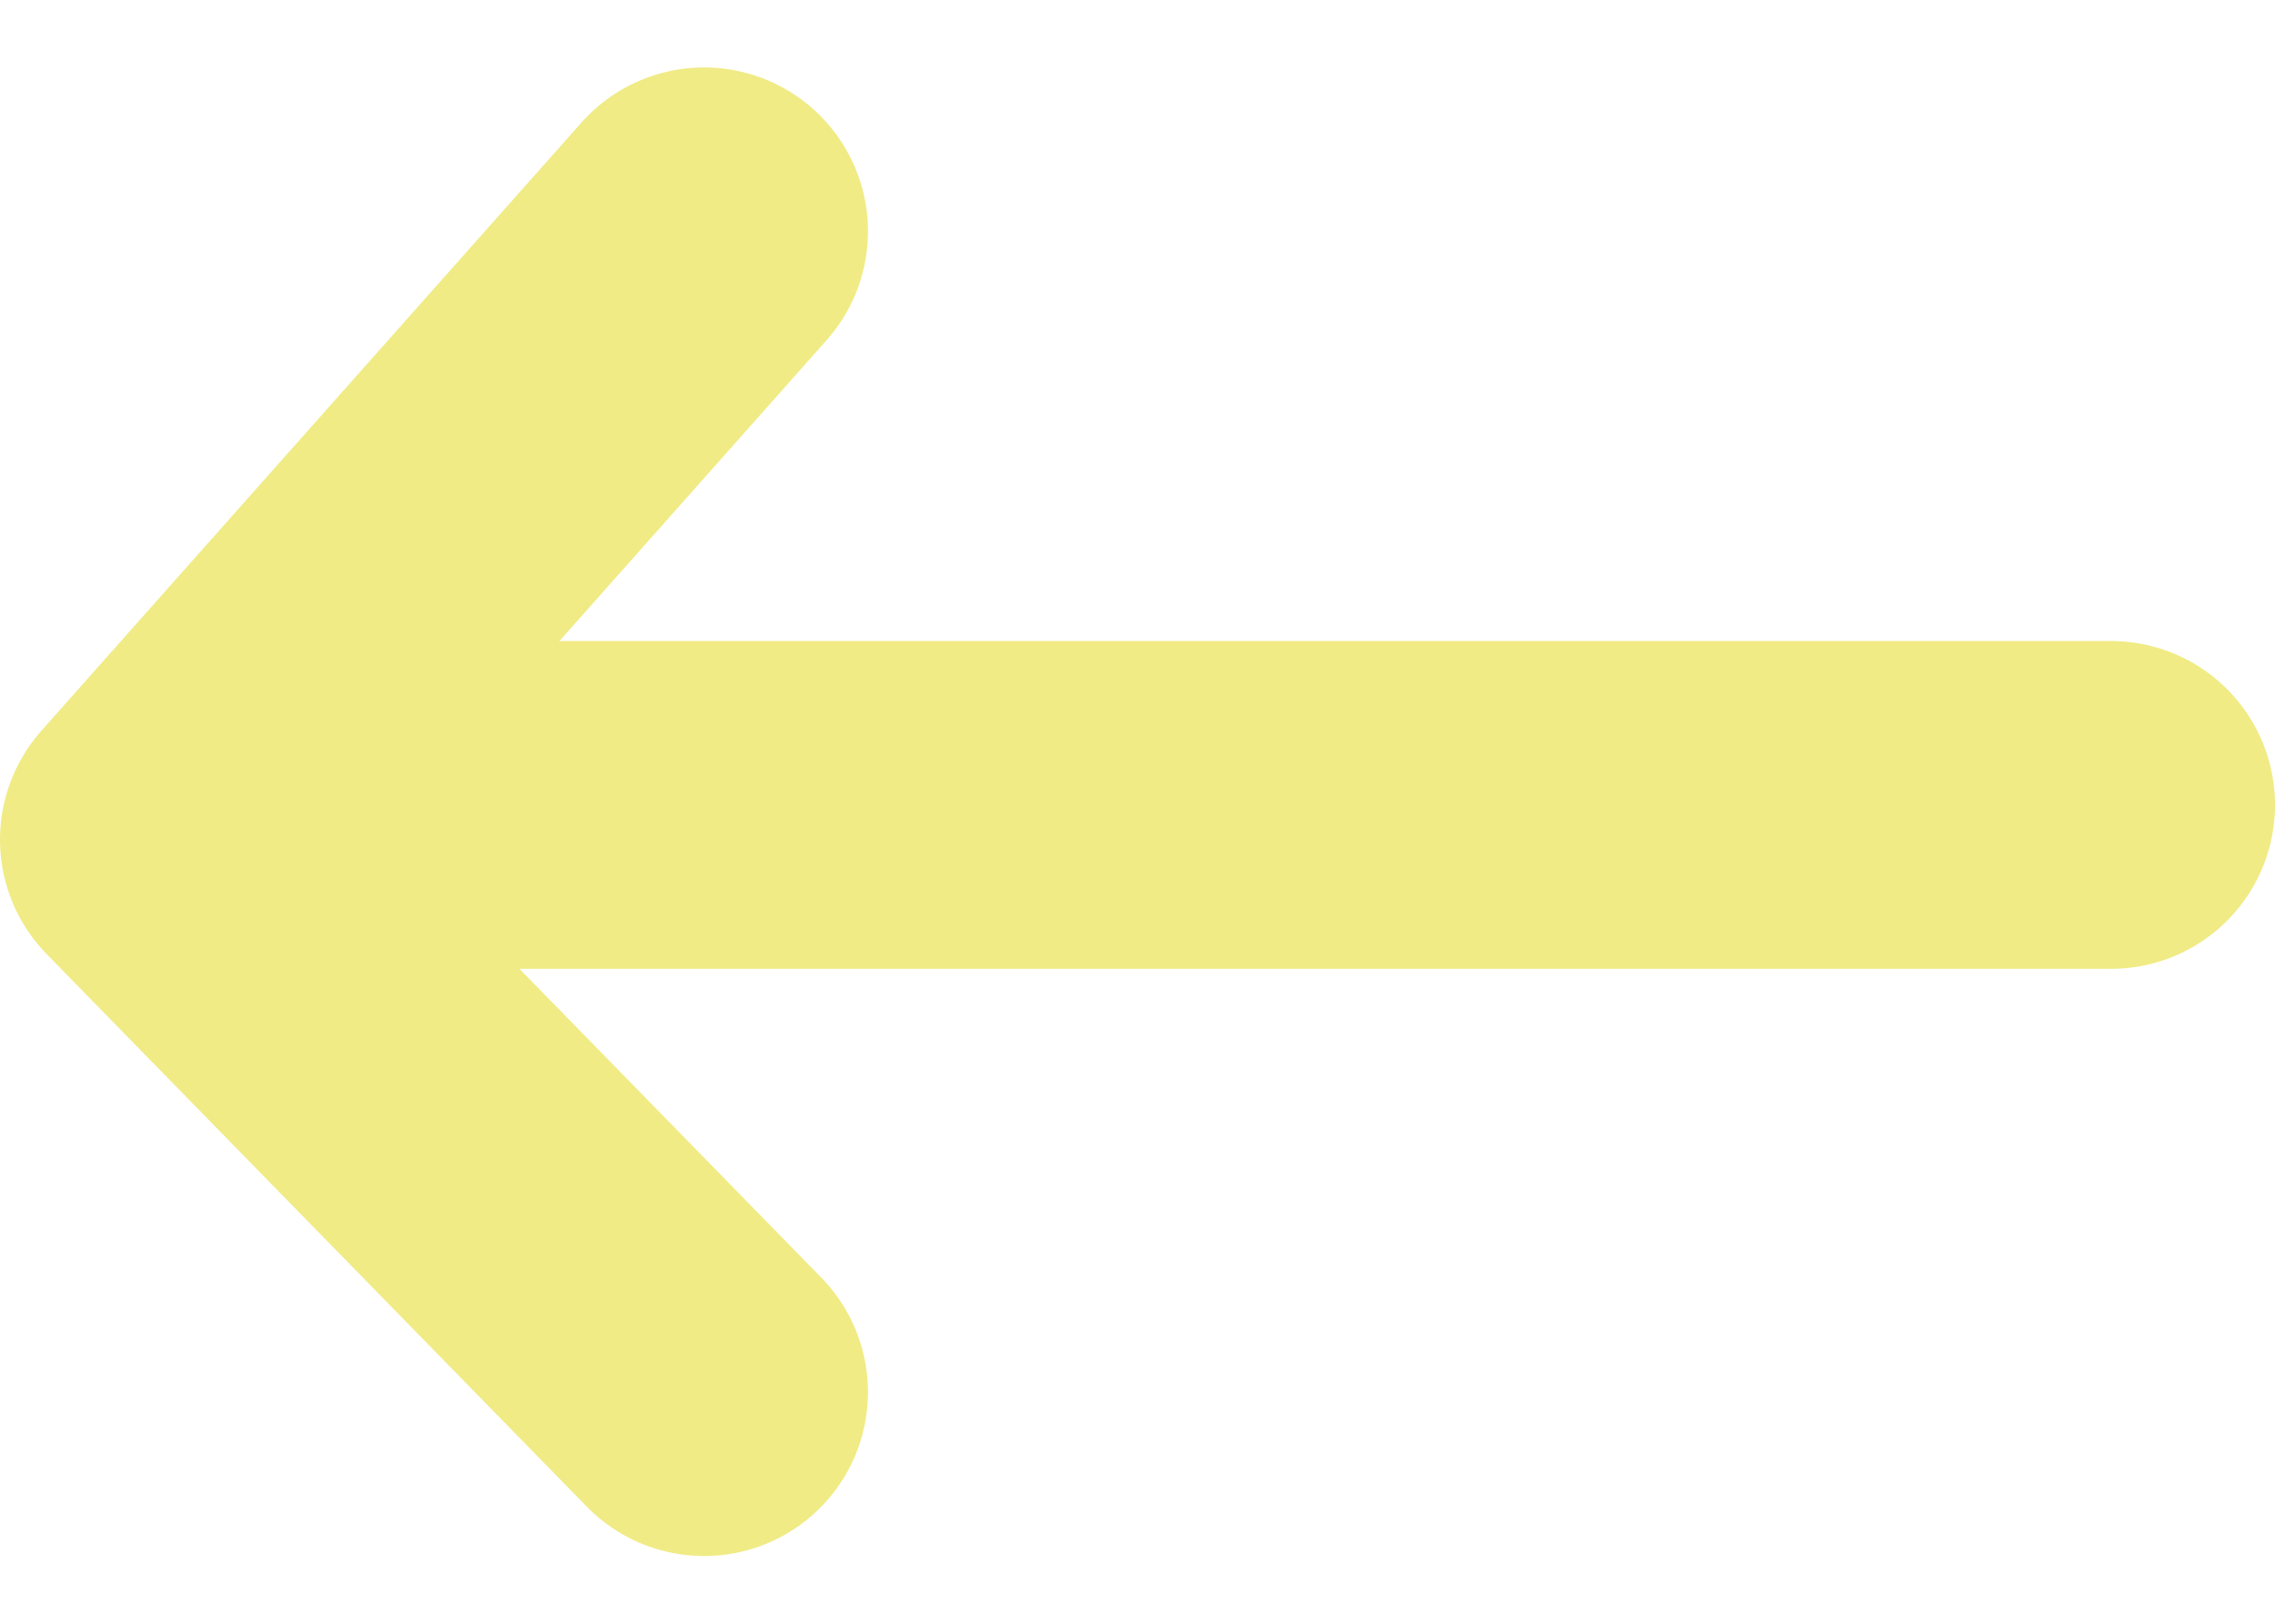
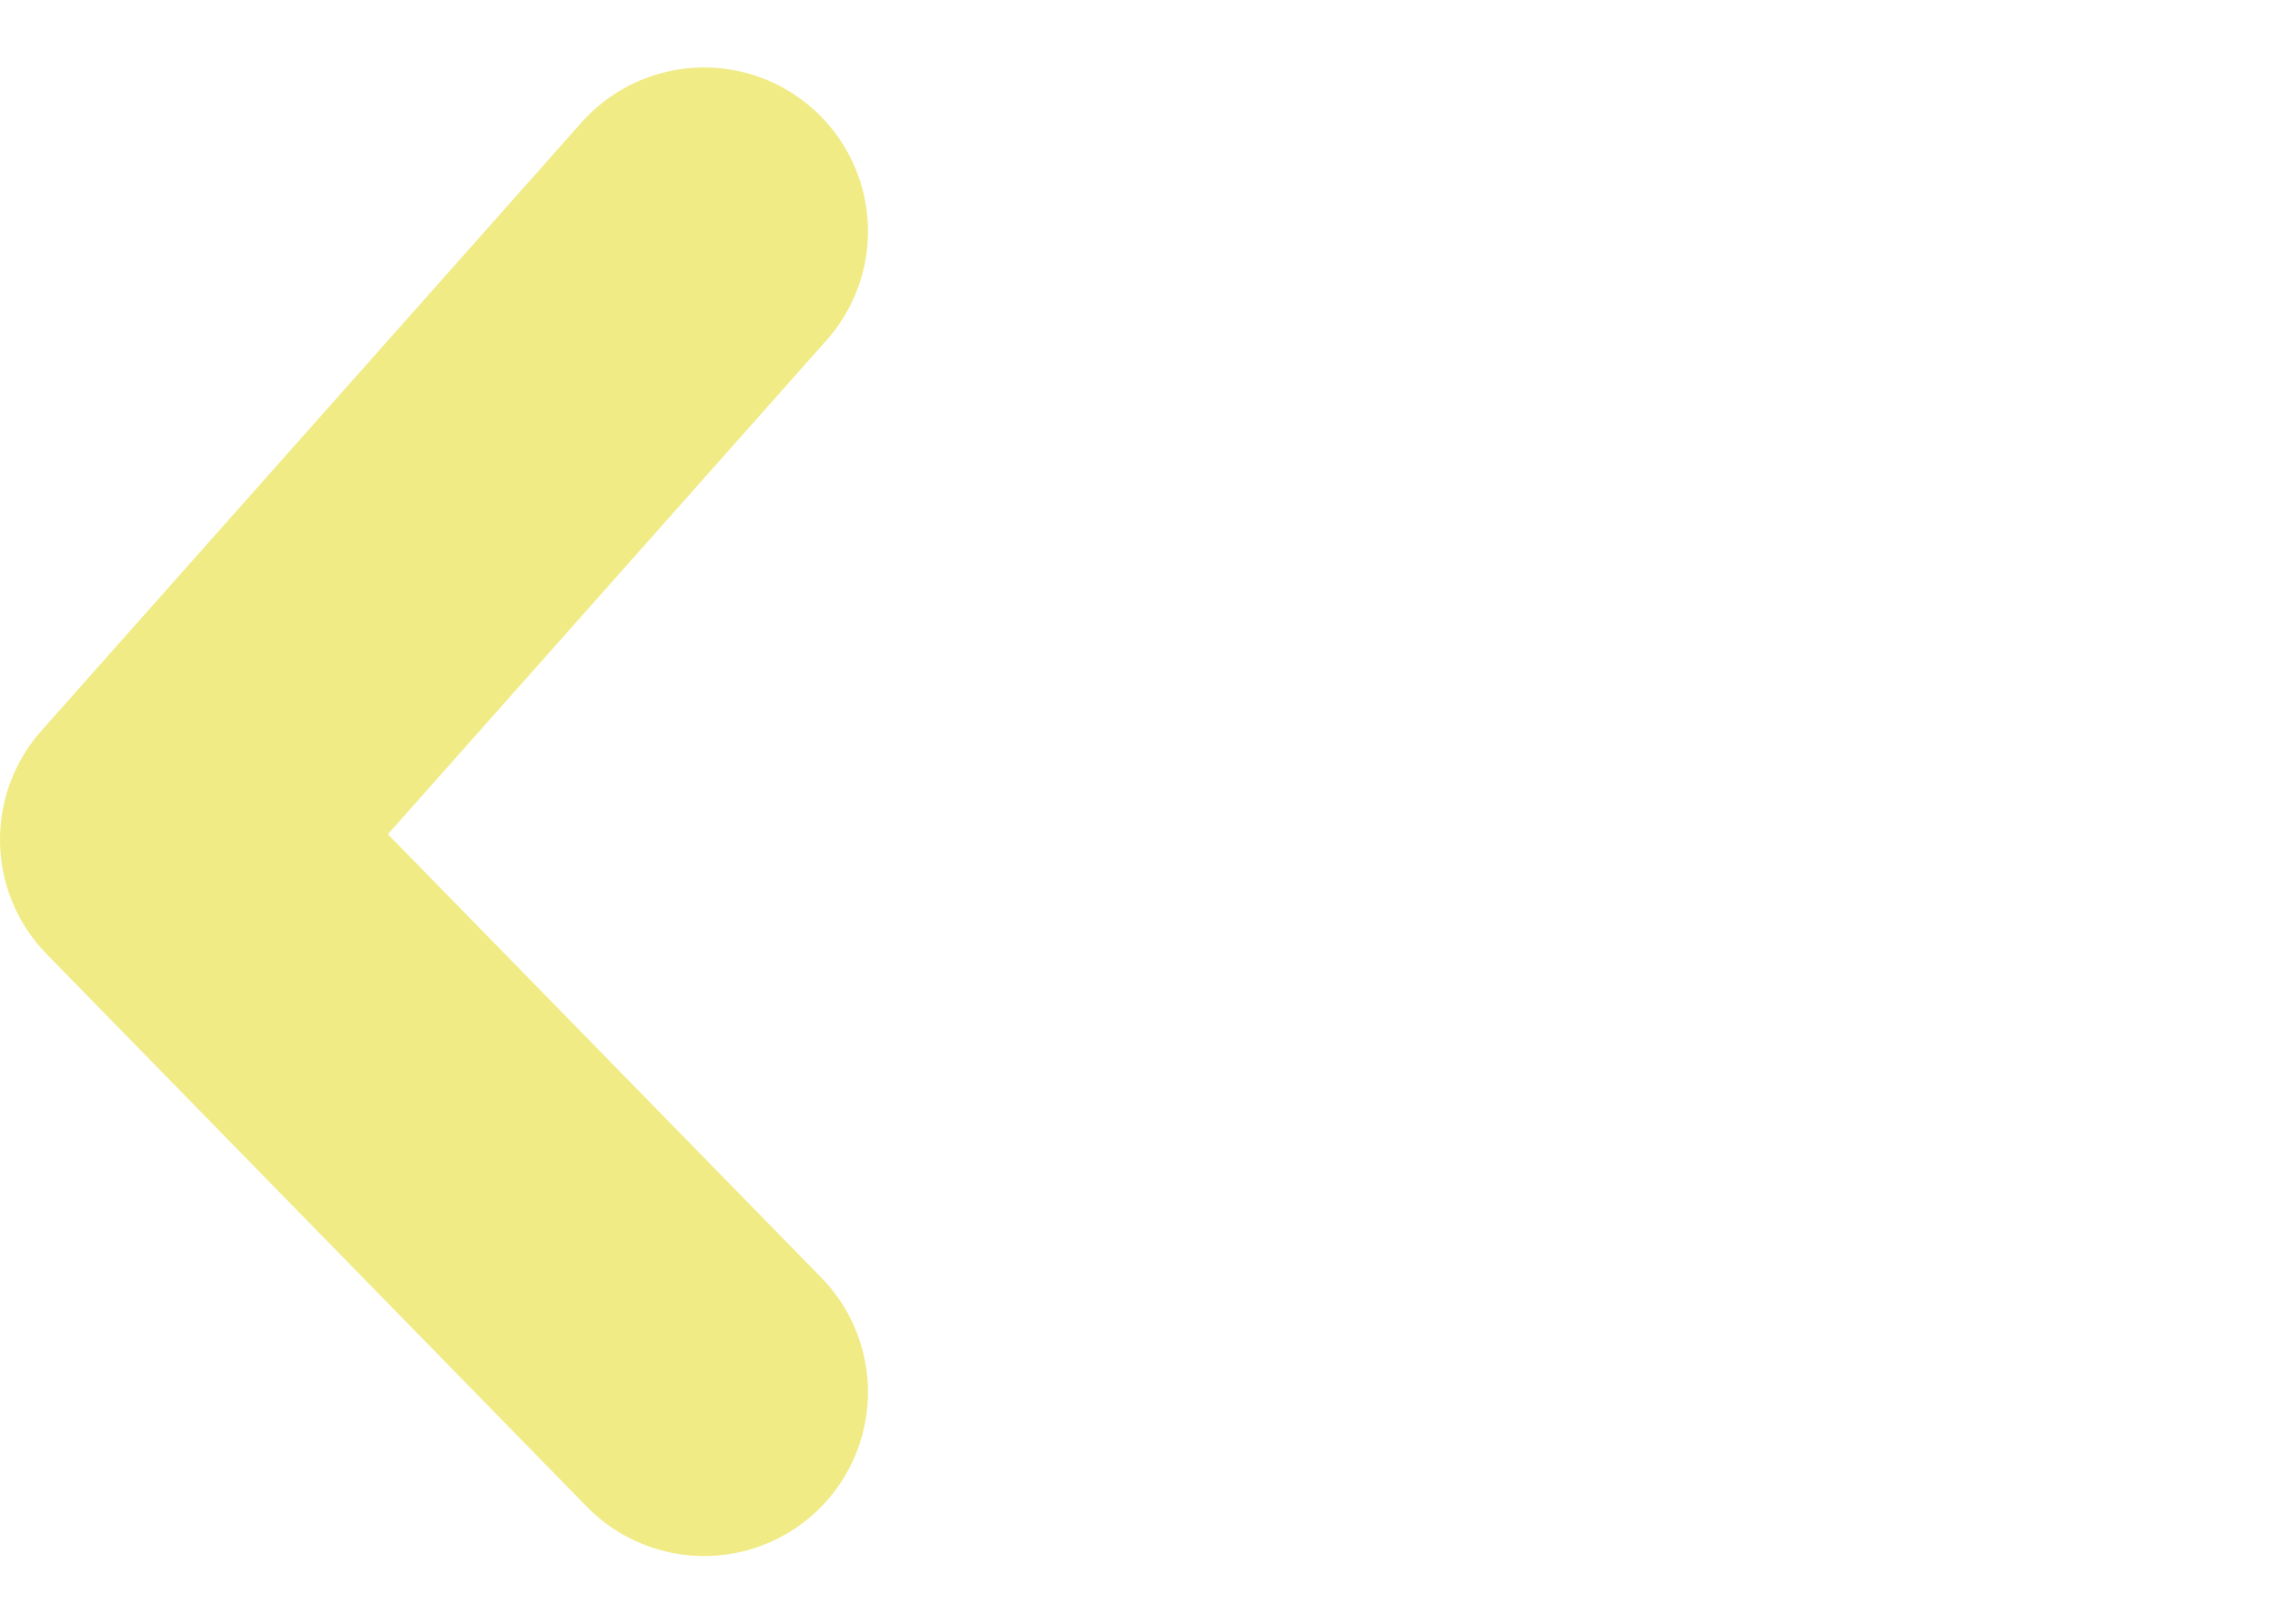
<svg xmlns="http://www.w3.org/2000/svg" width="27.757" height="19.818" viewBox="0 0 27.757 19.818">
  <g id="Group_542" data-name="Group 542" transform="translate(2 2.823)">
-     <line id="Line_4" data-name="Line 4" x1="21" transform="translate(2.757 7)" fill="none" stroke="#f0eb85" stroke-linecap="round" stroke-width="4" />
    <path id="Path_980" data-name="Path 980" d="M11631.257,3524.333l-6.59,7.423,6.59,6.743" transform="translate(-11624.667 -3524.333)" fill="none" stroke="#f0eb85" stroke-linecap="round" stroke-linejoin="round" stroke-width="4" />
  </g>
</svg>